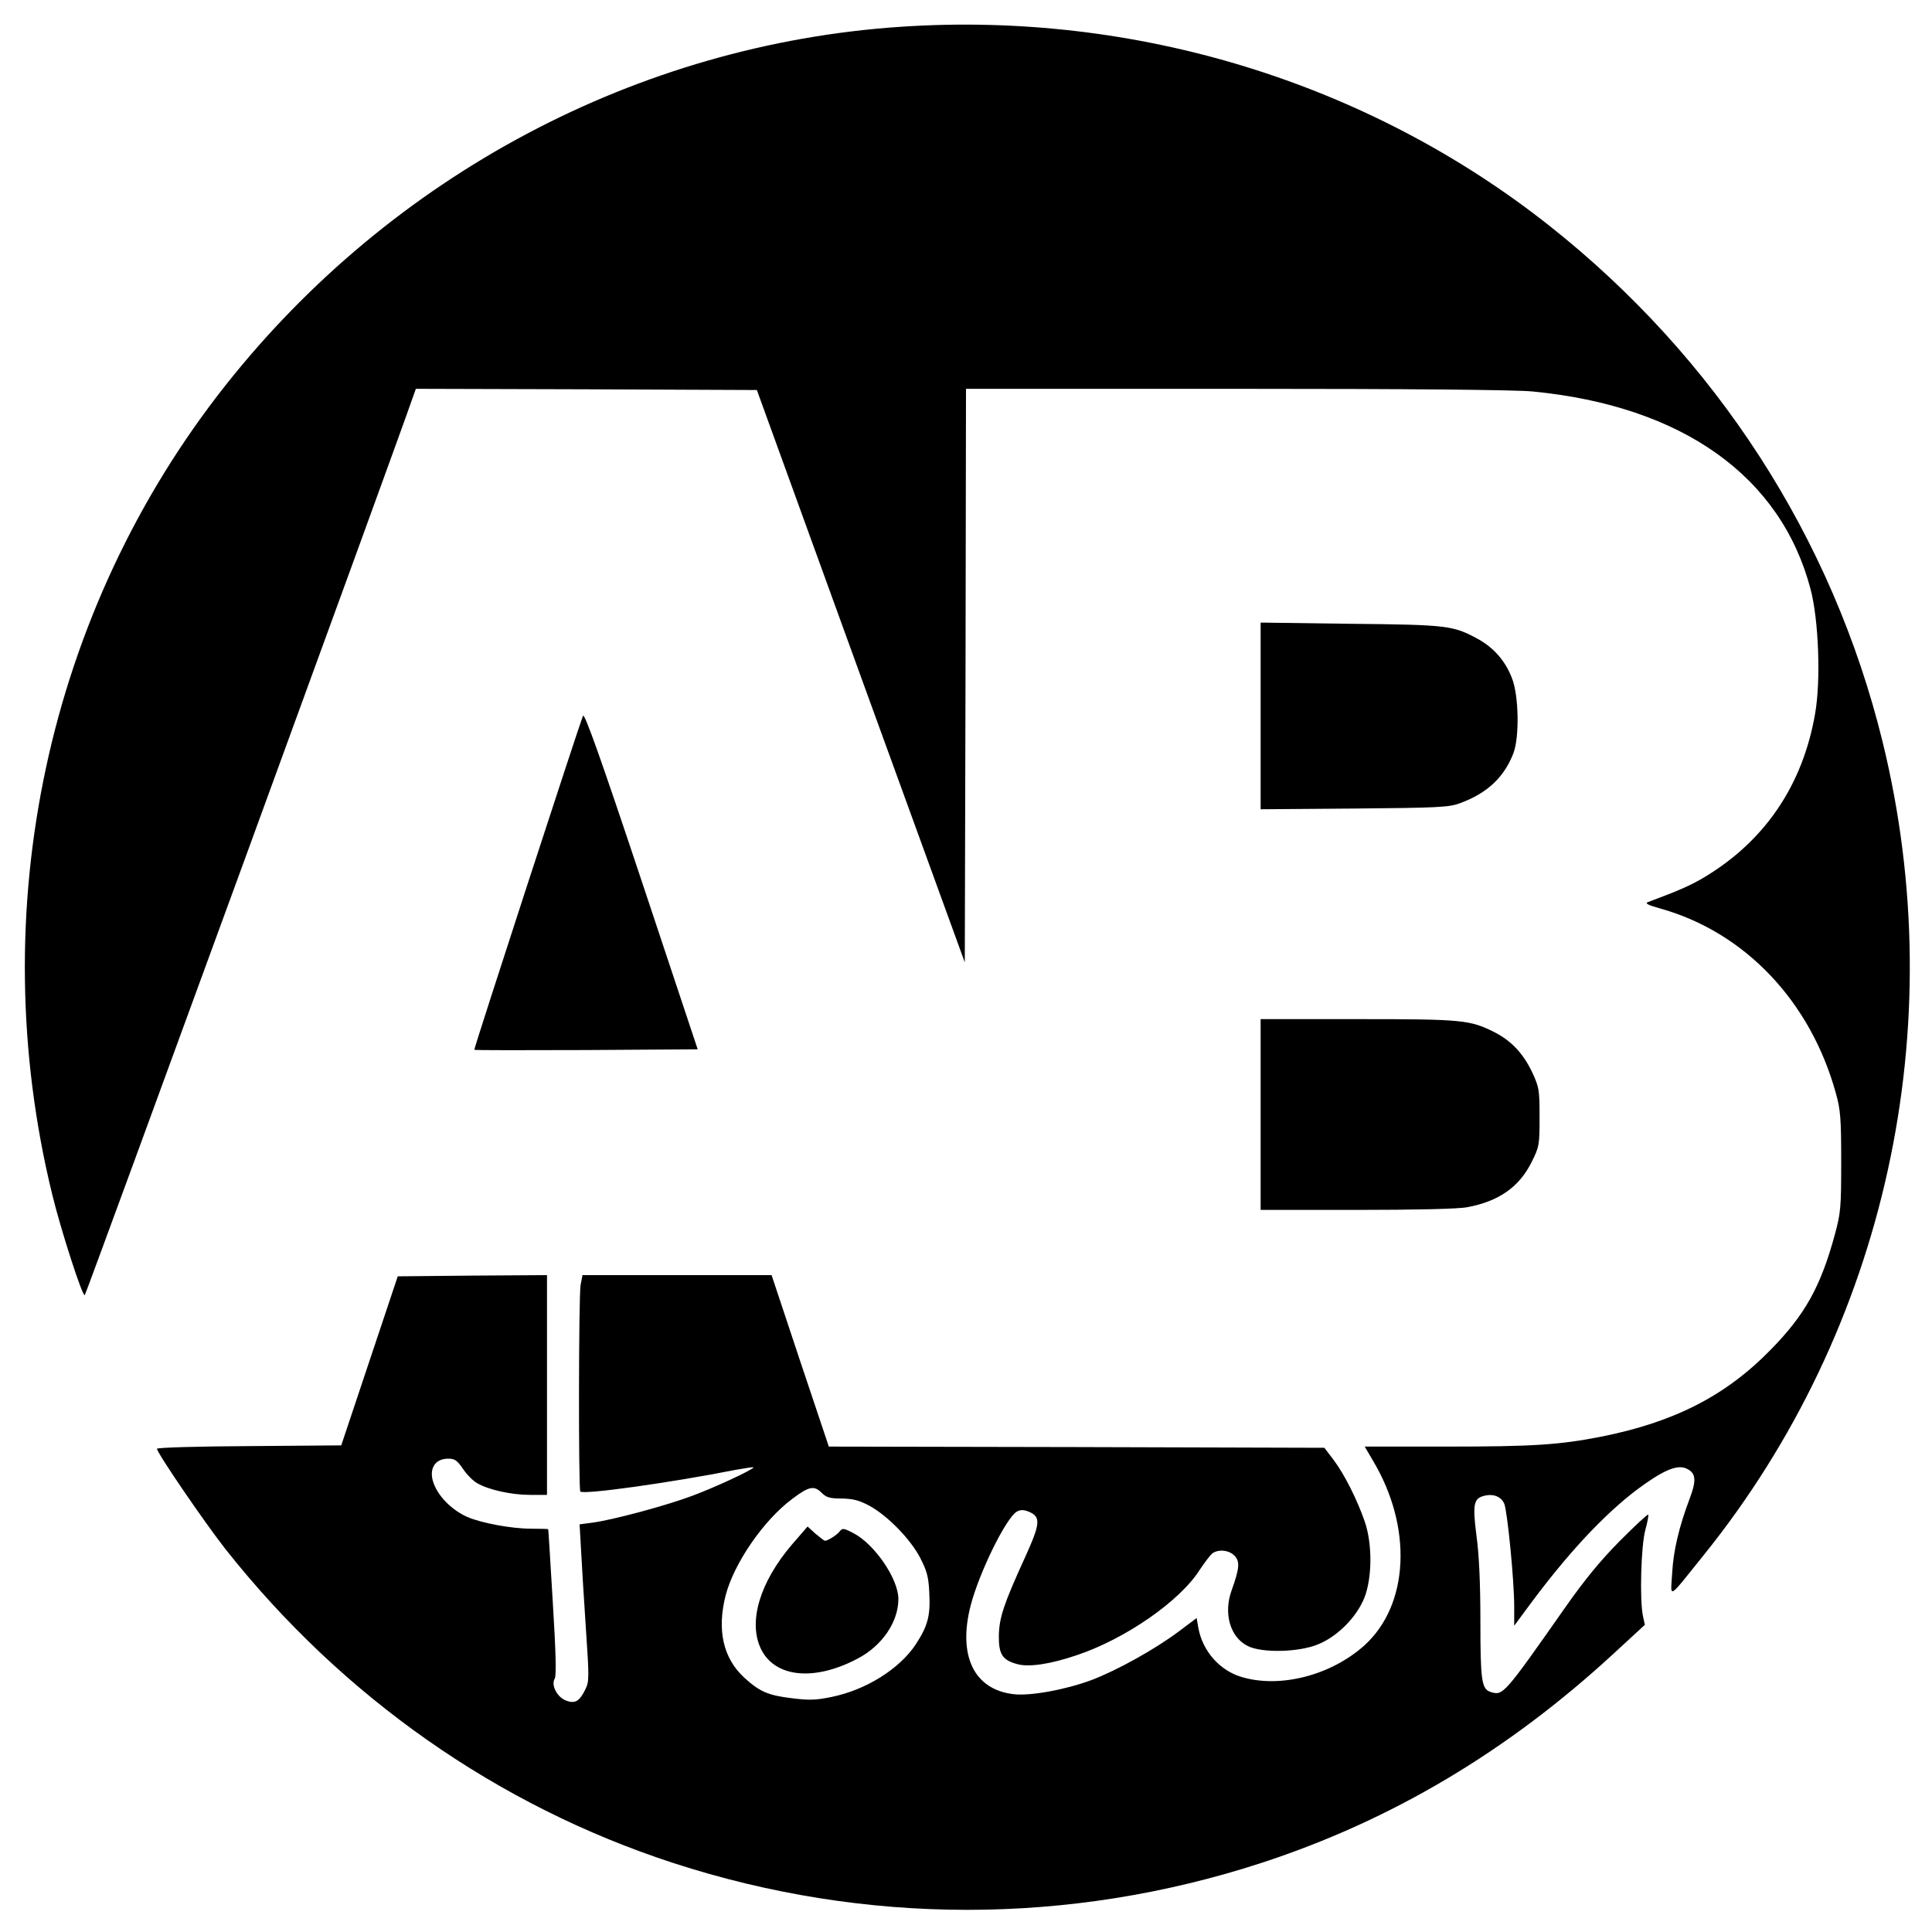
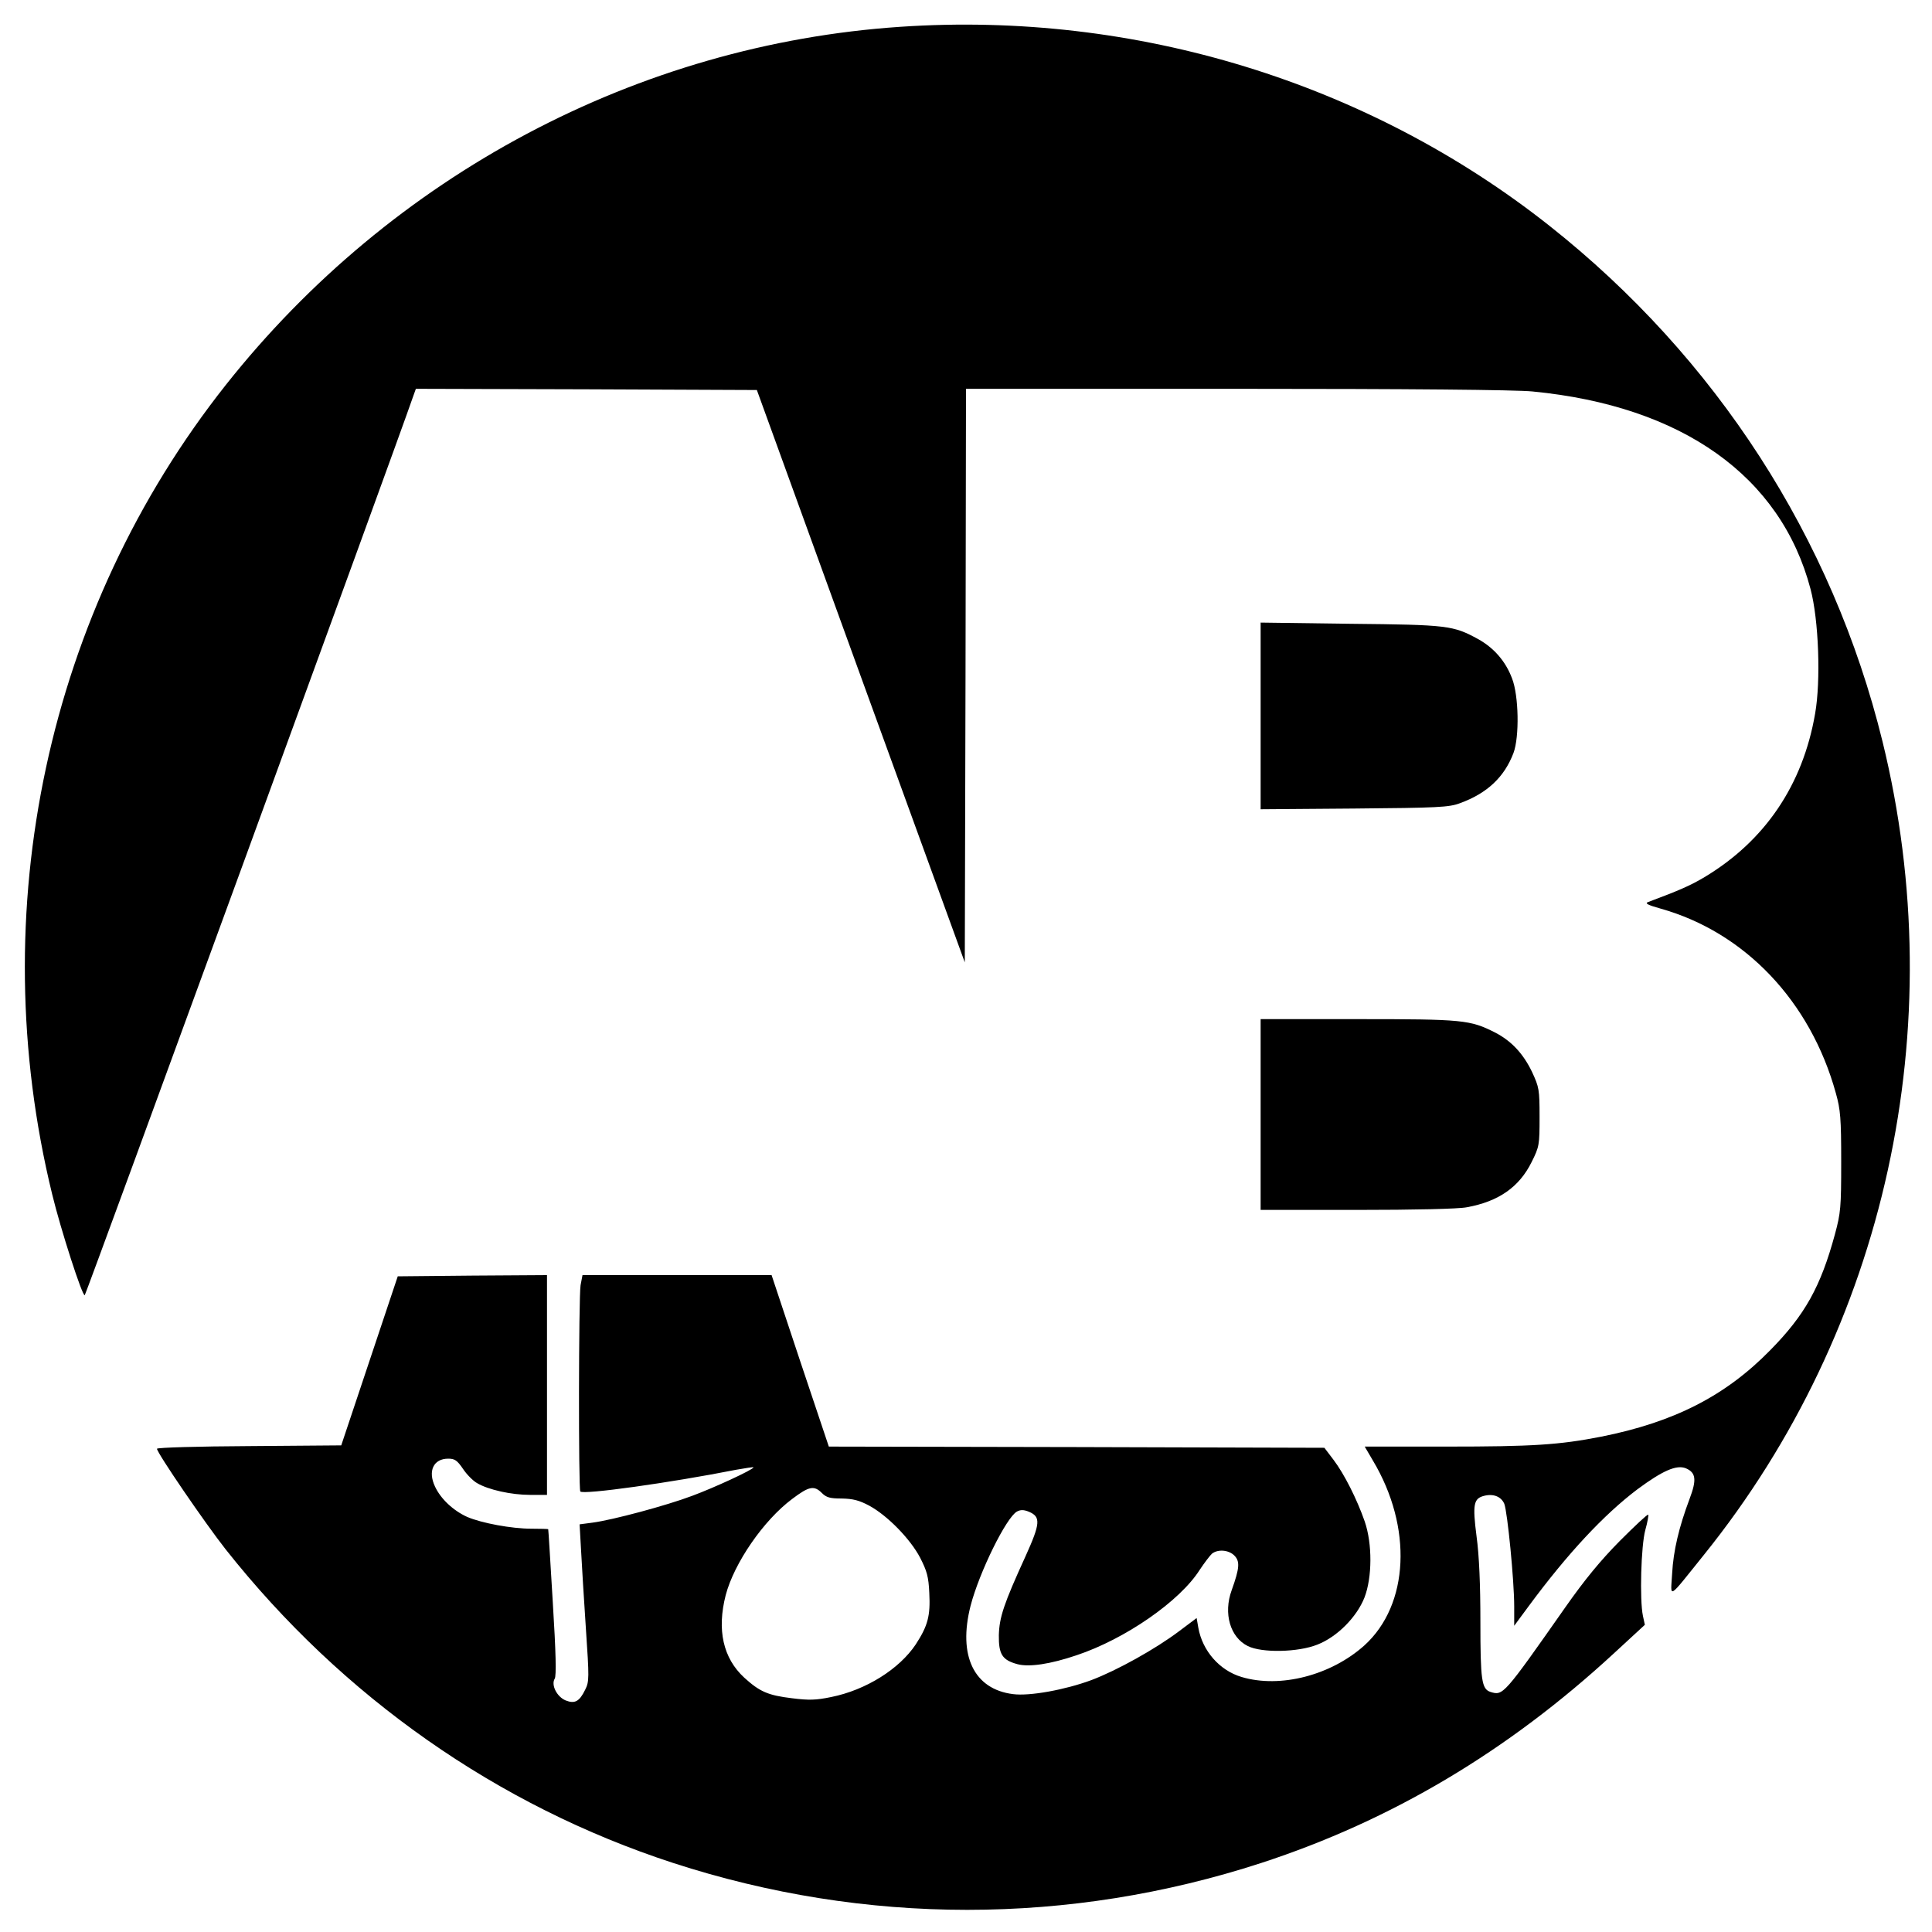
<svg xmlns="http://www.w3.org/2000/svg" version="1.0" width="800pt" height="800pt" viewBox="0 0 800 800" preserveAspectRatio="xMidYMid meet">
  <g transform="translate(0,800) scale(0.1,-0.1)" fill="#000000" stroke="none">
    <path d="M3728 7889 c-1087 -73 -2105 -614 -2793 -1483 -740 -935 -1006 -2176 -719 -3351 35 -145 126 -427 135 -418 6 6 1293 3527 1356 3711 l15 42 706 -2 706 -3 430 -1185 431 -1185 3 1188 2 1187 1118 0 c717 0 1158 -4 1228 -11 620 -60 1028 -351 1151 -818 34 -128 43 -380 19 -516 -51 -296 -208 -527 -458 -677 -57 -34 -102 -54 -233 -103 -15 -5 -4 -12 50 -27 350 -98 622 -384 727 -765 19 -68 22 -104 22 -283 0 -190 -2 -212 -26 -301 -59 -217 -124 -334 -268 -480 -186 -190 -399 -298 -700 -358 -174 -34 -284 -41 -639 -41 l-340 0 34 -58 c165 -276 150 -597 -35 -765 -138 -124 -349 -179 -509 -131 -91 27 -162 108 -179 204 l-7 40 -72 -54 c-98 -74 -258 -163 -364 -203 -108 -40 -255 -67 -324 -58 -162 20 -229 159 -176 366 36 139 148 366 192 390 15 8 28 8 50 -1 49 -21 47 -48 -14 -183 -91 -199 -109 -254 -111 -328 -1 -79 14 -103 77 -120 48 -13 136 0 245 37 201 67 428 224 510 354 20 30 43 60 51 67 25 19 69 15 92 -8 24 -24 22 -52 -11 -144 -35 -96 -6 -195 67 -231 58 -29 208 -26 288 6 82 32 163 114 195 195 32 83 33 222 1 315 -32 92 -85 197 -129 255 l-38 50 -1026 3 -1026 2 -119 355 -118 355 -392 0 -391 0 -8 -42 c-8 -48 -9 -846 -1 -854 13 -14 371 36 645 90 39 7 72 12 72 10 0 -9 -162 -84 -254 -118 -106 -40 -329 -100 -413 -111 l-53 -7 6 -106 c3 -59 12 -205 20 -325 14 -207 14 -220 -3 -254 -24 -49 -43 -59 -81 -44 -36 15 -61 64 -45 90 7 11 5 108 -8 316 -10 165 -18 301 -19 303 0 1 -32 2 -70 2 -81 0 -206 23 -266 49 -57 26 -109 74 -133 126 -30 64 -6 115 55 115 27 0 37 -7 61 -42 15 -23 42 -50 58 -59 47 -28 143 -49 220 -49 l70 0 0 455 0 455 -309 -2 -309 -3 -117 -350 -117 -350 -381 -3 c-210 -1 -382 -6 -382 -11 0 -17 199 -308 284 -416 484 -612 1126 -1062 1853 -1299 796 -259 1640 -259 2436 0 539 176 1020 462 1460 868 l128 118 -8 37 c-14 66 -8 291 10 356 9 32 14 61 12 63 -3 3 -55 -46 -118 -109 -80 -81 -145 -160 -225 -274 -256 -365 -258 -367 -310 -351 -37 12 -42 48 -42 291 0 153 -5 274 -16 354 -17 132 -12 156 31 167 39 10 71 -3 84 -33 13 -34 41 -317 41 -425 l0 -80 62 84 c159 215 309 376 448 481 104 77 162 103 201 87 42 -18 45 -48 15 -127 -44 -117 -67 -215 -72 -308 -6 -105 -22 -114 131 76 755 937 1030 2188 740 3369 -207 843 -689 1589 -1379 2135 -751 594 -1715 890 -2688 824z m-325 -6071 c19 -19 34 -23 82 -23 47 -1 72 -7 115 -30 75 -41 169 -137 210 -215 28 -55 35 -78 38 -146 5 -95 -6 -136 -56 -213 -68 -102 -206 -189 -350 -218 -63 -13 -92 -14 -163 -5 -99 12 -133 27 -197 85 -88 81 -114 198 -77 342 35 133 157 310 275 398 70 53 91 57 123 25z" />
-     <path d="M3279 1604 c-133 -156 -182 -320 -128 -432 58 -119 222 -135 402 -39 100 53 167 151 167 246 0 83 -98 226 -185 272 -42 22 -47 22 -58 8 -11 -15 -49 -39 -61 -39 -3 0 -20 13 -39 29 l-33 30 -65 -75z" />
    <path d="M5220 5035 l0 -386 388 3 c345 3 392 5 437 22 113 41 184 108 222 208 25 67 22 238 -6 309 -27 72 -76 127 -141 163 -103 56 -124 59 -527 63 l-373 5 0 -387z" />
-     <path d="M2414 5036 c-17 -42 -453 -1380 -450 -1383 2 -2 210 -2 464 -1 l461 3 -233 700 c-170 510 -236 695 -242 681z" />
    <path d="M5220 3385 l0 -395 398 0 c238 0 421 4 456 11 132 24 217 84 268 187 32 64 33 71 33 187 0 114 -2 123 -31 186 -37 77 -86 129 -154 164 -103 52 -132 55 -567 55 l-403 0 0 -395z" />
  </g>
</svg>